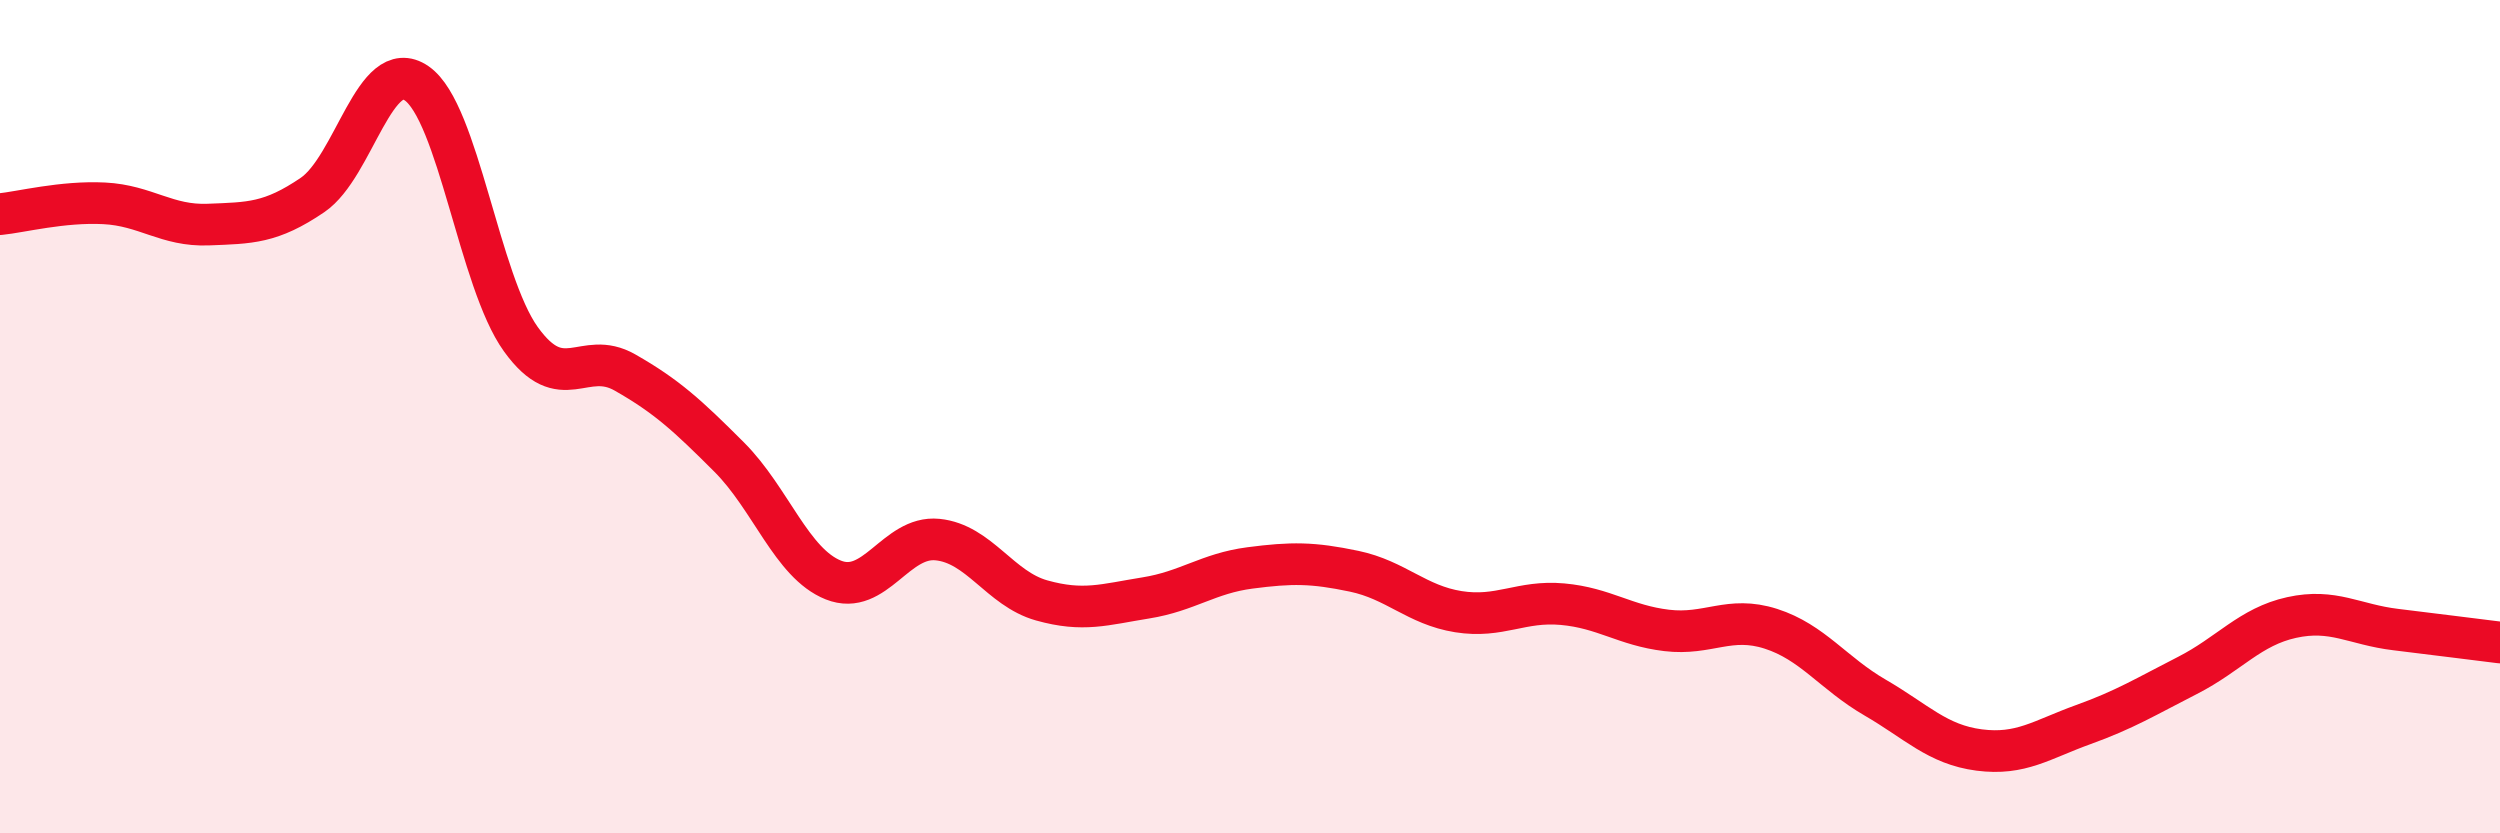
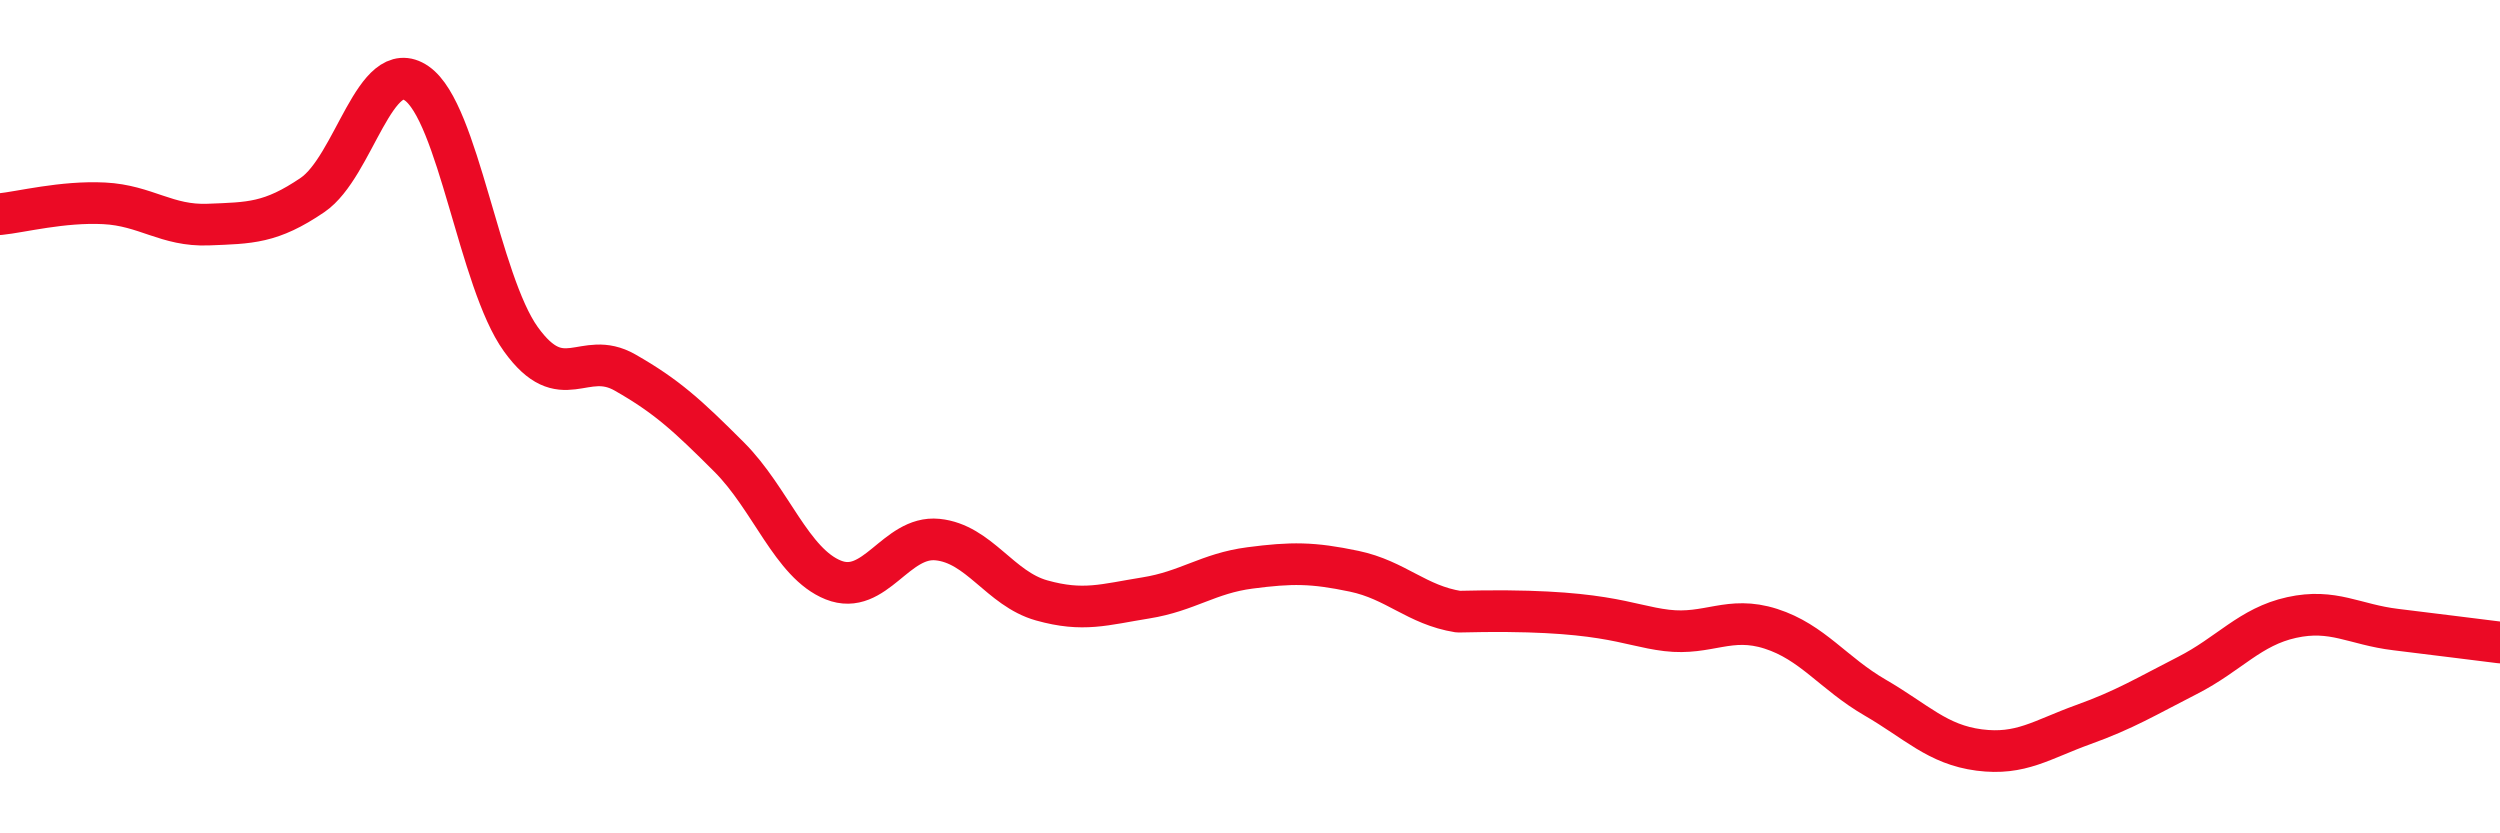
<svg xmlns="http://www.w3.org/2000/svg" width="60" height="20" viewBox="0 0 60 20">
-   <path d="M 0,5.14 C 0.5,5.09 1.5,4.83 2.5,4.88 C 3.5,4.93 4,5.43 5,5.39 C 6,5.35 6.5,5.36 7.5,4.68 C 8.5,4 9,1.31 10,2 C 11,2.69 11.5,6.75 12.5,8.14 C 13.5,9.53 14,8.37 15,8.94 C 16,9.51 16.5,9.97 17.5,10.97 C 18.5,11.97 19,13.52 20,13.92 C 21,14.32 21.5,12.85 22.5,12.95 C 23.5,13.05 24,14.13 25,14.41 C 26,14.69 26.5,14.51 27.5,14.35 C 28.5,14.19 29,13.76 30,13.63 C 31,13.5 31.5,13.5 32.5,13.71 C 33.5,13.92 34,14.52 35,14.68 C 36,14.84 36.5,14.41 37.5,14.5 C 38.5,14.59 39,15.01 40,15.13 C 41,15.25 41.5,14.77 42.5,15.09 C 43.5,15.41 44,16.16 45,16.74 C 46,17.32 46.5,17.87 47.5,18 C 48.5,18.13 49,17.75 50,17.39 C 51,17.03 51.5,16.72 52.5,16.21 C 53.5,15.7 54,15.04 55,14.82 C 56,14.6 56.5,14.99 57.5,15.11 C 58.5,15.23 59.5,15.36 60,15.42L60 20L0 20Z" fill="#EB0A25" opacity="0.1" stroke-linecap="round" stroke-linejoin="round" />
-   <path d="M 0,5.14 C 0.5,5.09 1.5,4.83 2.5,4.88 C 3.5,4.93 4,5.43 5,5.39 C 6,5.35 6.5,5.36 7.5,4.68 C 8.5,4 9,1.31 10,2 C 11,2.69 11.5,6.75 12.5,8.14 C 13.5,9.53 14,8.37 15,8.94 C 16,9.51 16.5,9.97 17.5,10.97 C 18.5,11.97 19,13.52 20,13.92 C 21,14.32 21.5,12.85 22.5,12.95 C 23.5,13.05 24,14.13 25,14.41 C 26,14.69 26.5,14.51 27.5,14.35 C 28.5,14.19 29,13.76 30,13.63 C 31,13.5 31.5,13.5 32.5,13.71 C 33.5,13.92 34,14.52 35,14.68 C 36,14.84 36.5,14.41 37.5,14.5 C 38.5,14.59 39,15.01 40,15.13 C 41,15.25 41.5,14.77 42.5,15.09 C 43.5,15.41 44,16.16 45,16.74 C 46,17.32 46.5,17.87 47.5,18 C 48.5,18.13 49,17.75 50,17.39 C 51,17.03 51.5,16.72 52.5,16.21 C 53.5,15.7 54,15.04 55,14.82 C 56,14.6 56.5,14.99 57.5,15.11 C 58.5,15.23 59.5,15.36 60,15.42" stroke="#EB0A25" stroke-width="1" fill="none" stroke-linecap="round" stroke-linejoin="round" />
+   <path d="M 0,5.14 C 0.5,5.09 1.5,4.83 2.5,4.88 C 3.5,4.93 4,5.43 5,5.39 C 6,5.35 6.5,5.36 7.5,4.68 C 8.5,4 9,1.31 10,2 C 11,2.69 11.5,6.75 12.5,8.14 C 13.5,9.53 14,8.37 15,8.94 C 16,9.51 16.5,9.97 17.5,10.97 C 18.5,11.97 19,13.52 20,13.92 C 21,14.32 21.5,12.85 22.5,12.95 C 23.5,13.05 24,14.13 25,14.41 C 26,14.69 26.5,14.51 27.5,14.35 C 28.5,14.19 29,13.76 30,13.63 C 31,13.5 31.5,13.5 32.5,13.71 C 33.5,13.92 34,14.52 35,14.68 C 38.5,14.59 39,15.01 40,15.13 C 41,15.25 41.5,14.77 42.5,15.09 C 43.5,15.41 44,16.16 45,16.74 C 46,17.32 46.5,17.87 47.5,18 C 48.5,18.13 49,17.75 50,17.39 C 51,17.03 51.5,16.72 52.5,16.21 C 53.5,15.7 54,15.04 55,14.82 C 56,14.6 56.5,14.99 57.5,15.11 C 58.5,15.23 59.5,15.36 60,15.42" stroke="#EB0A25" stroke-width="1" fill="none" stroke-linecap="round" stroke-linejoin="round" />
</svg>